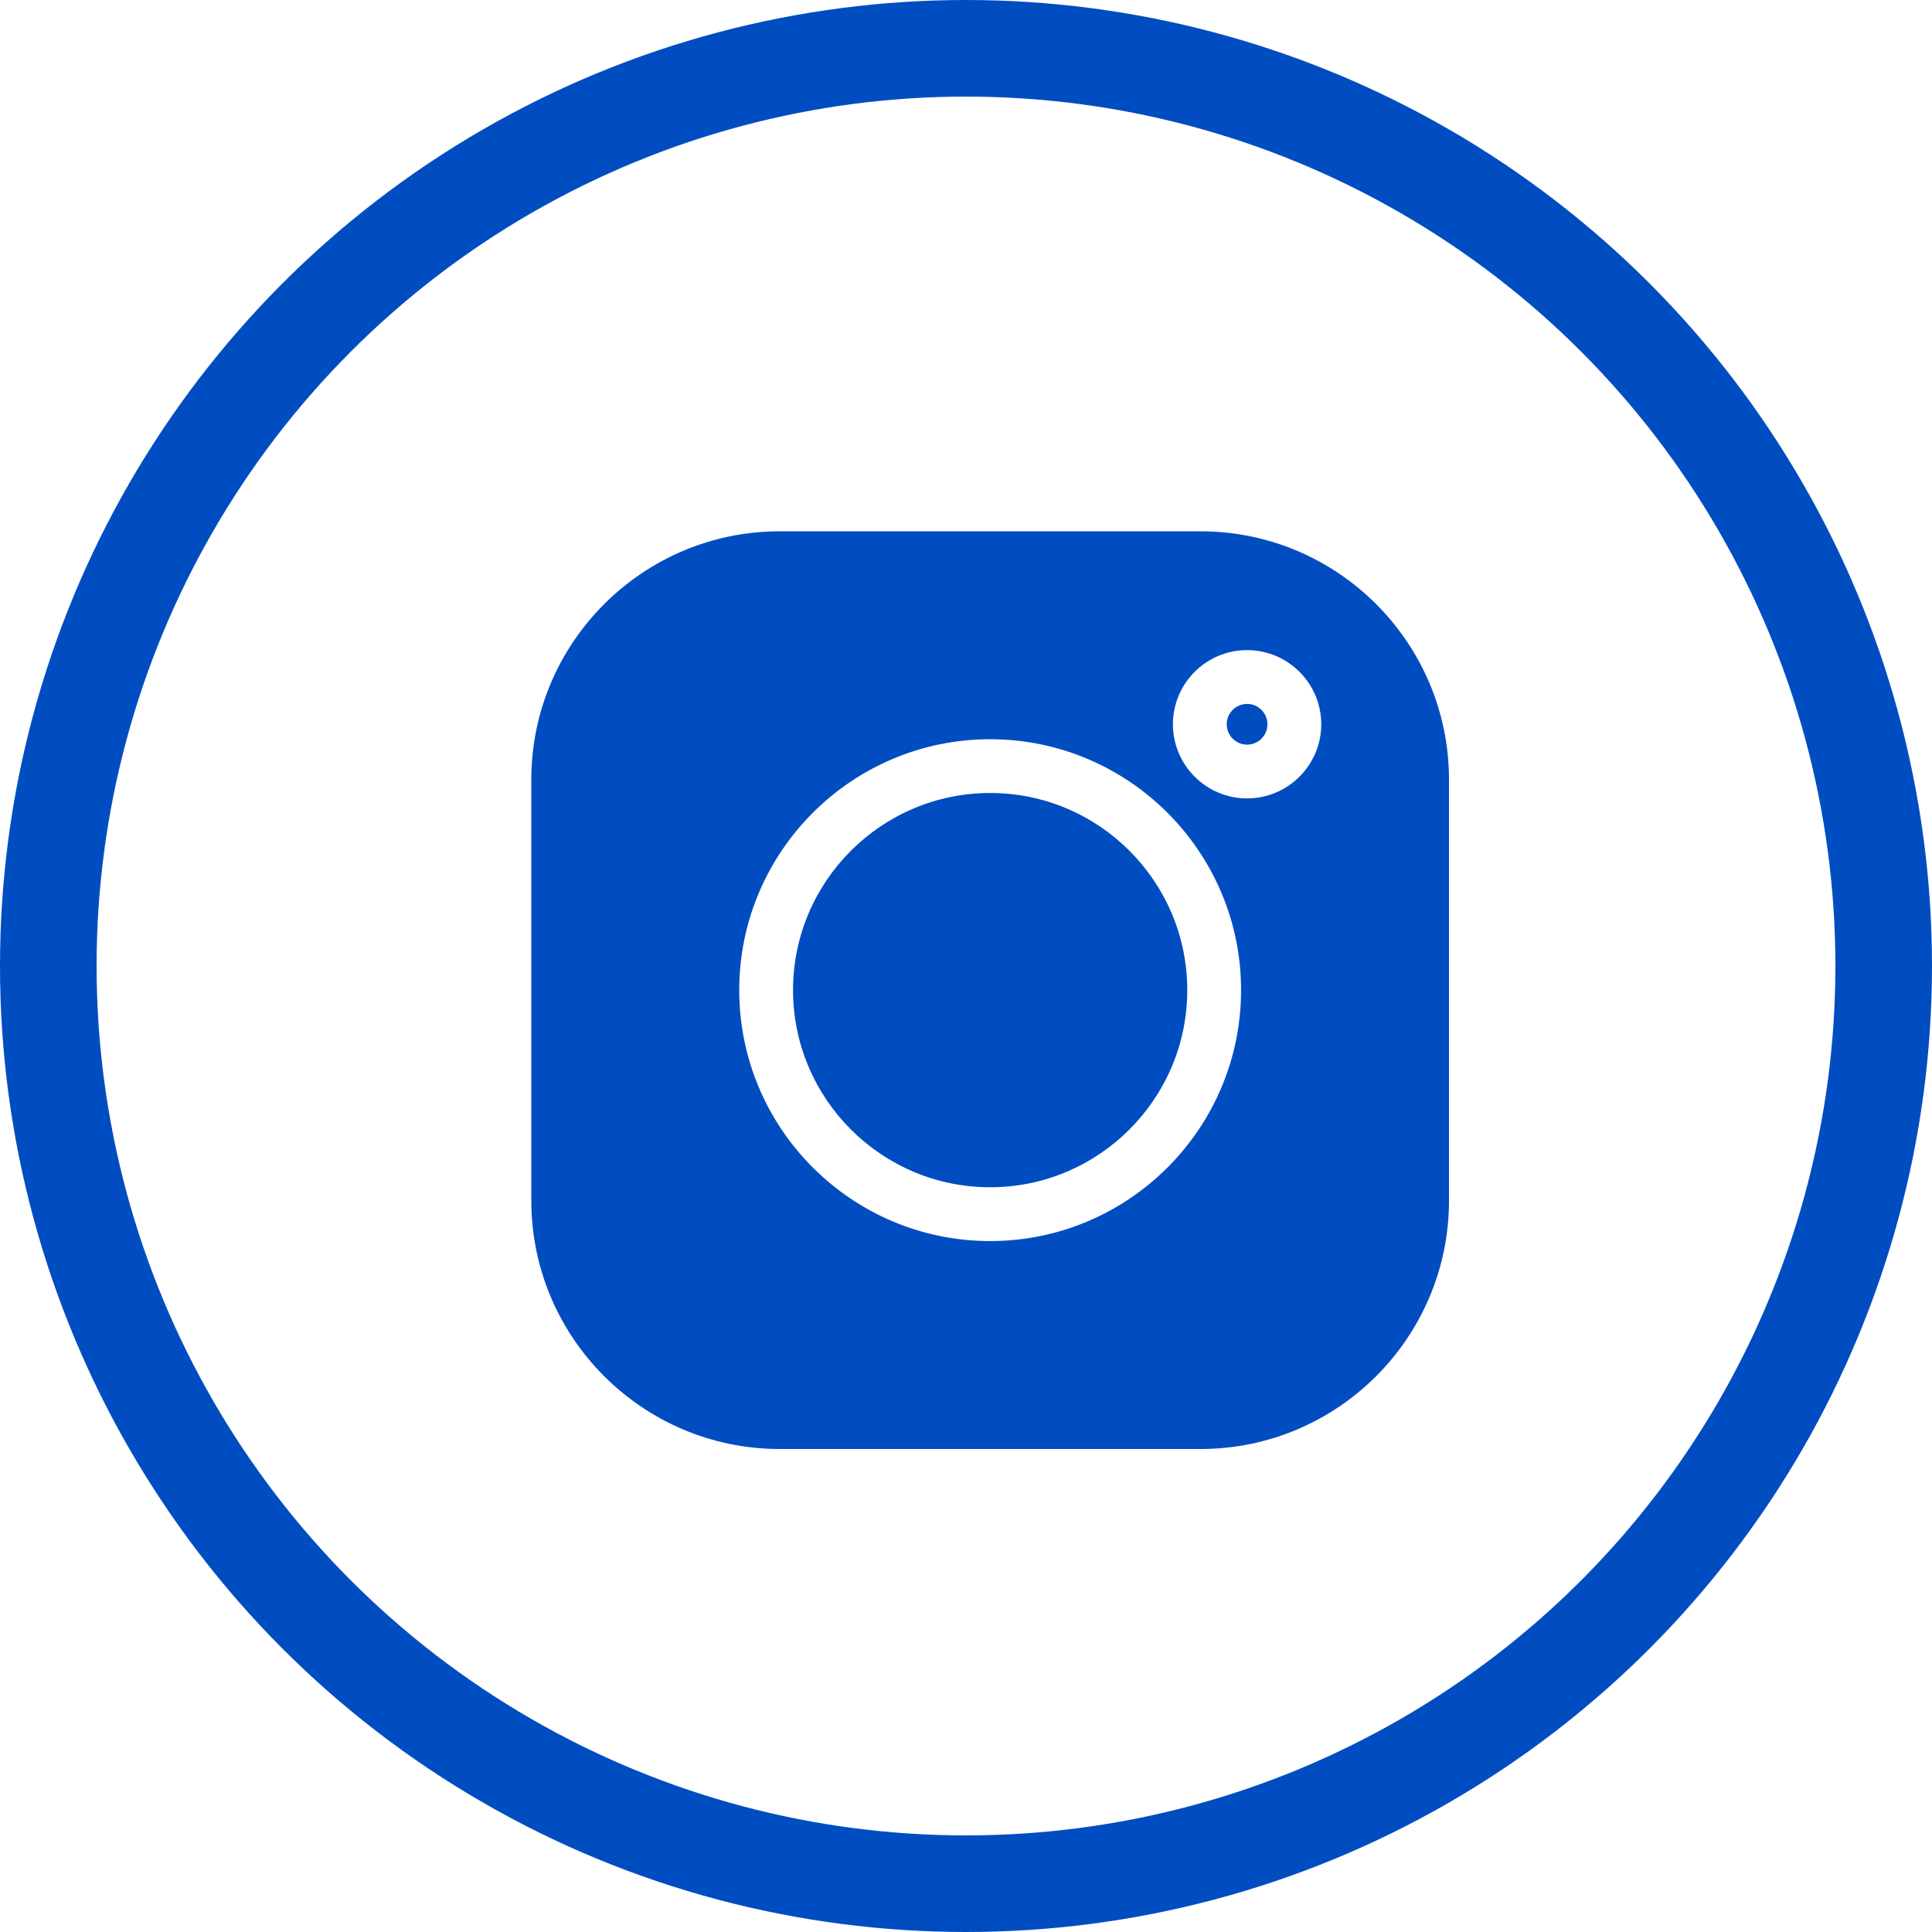
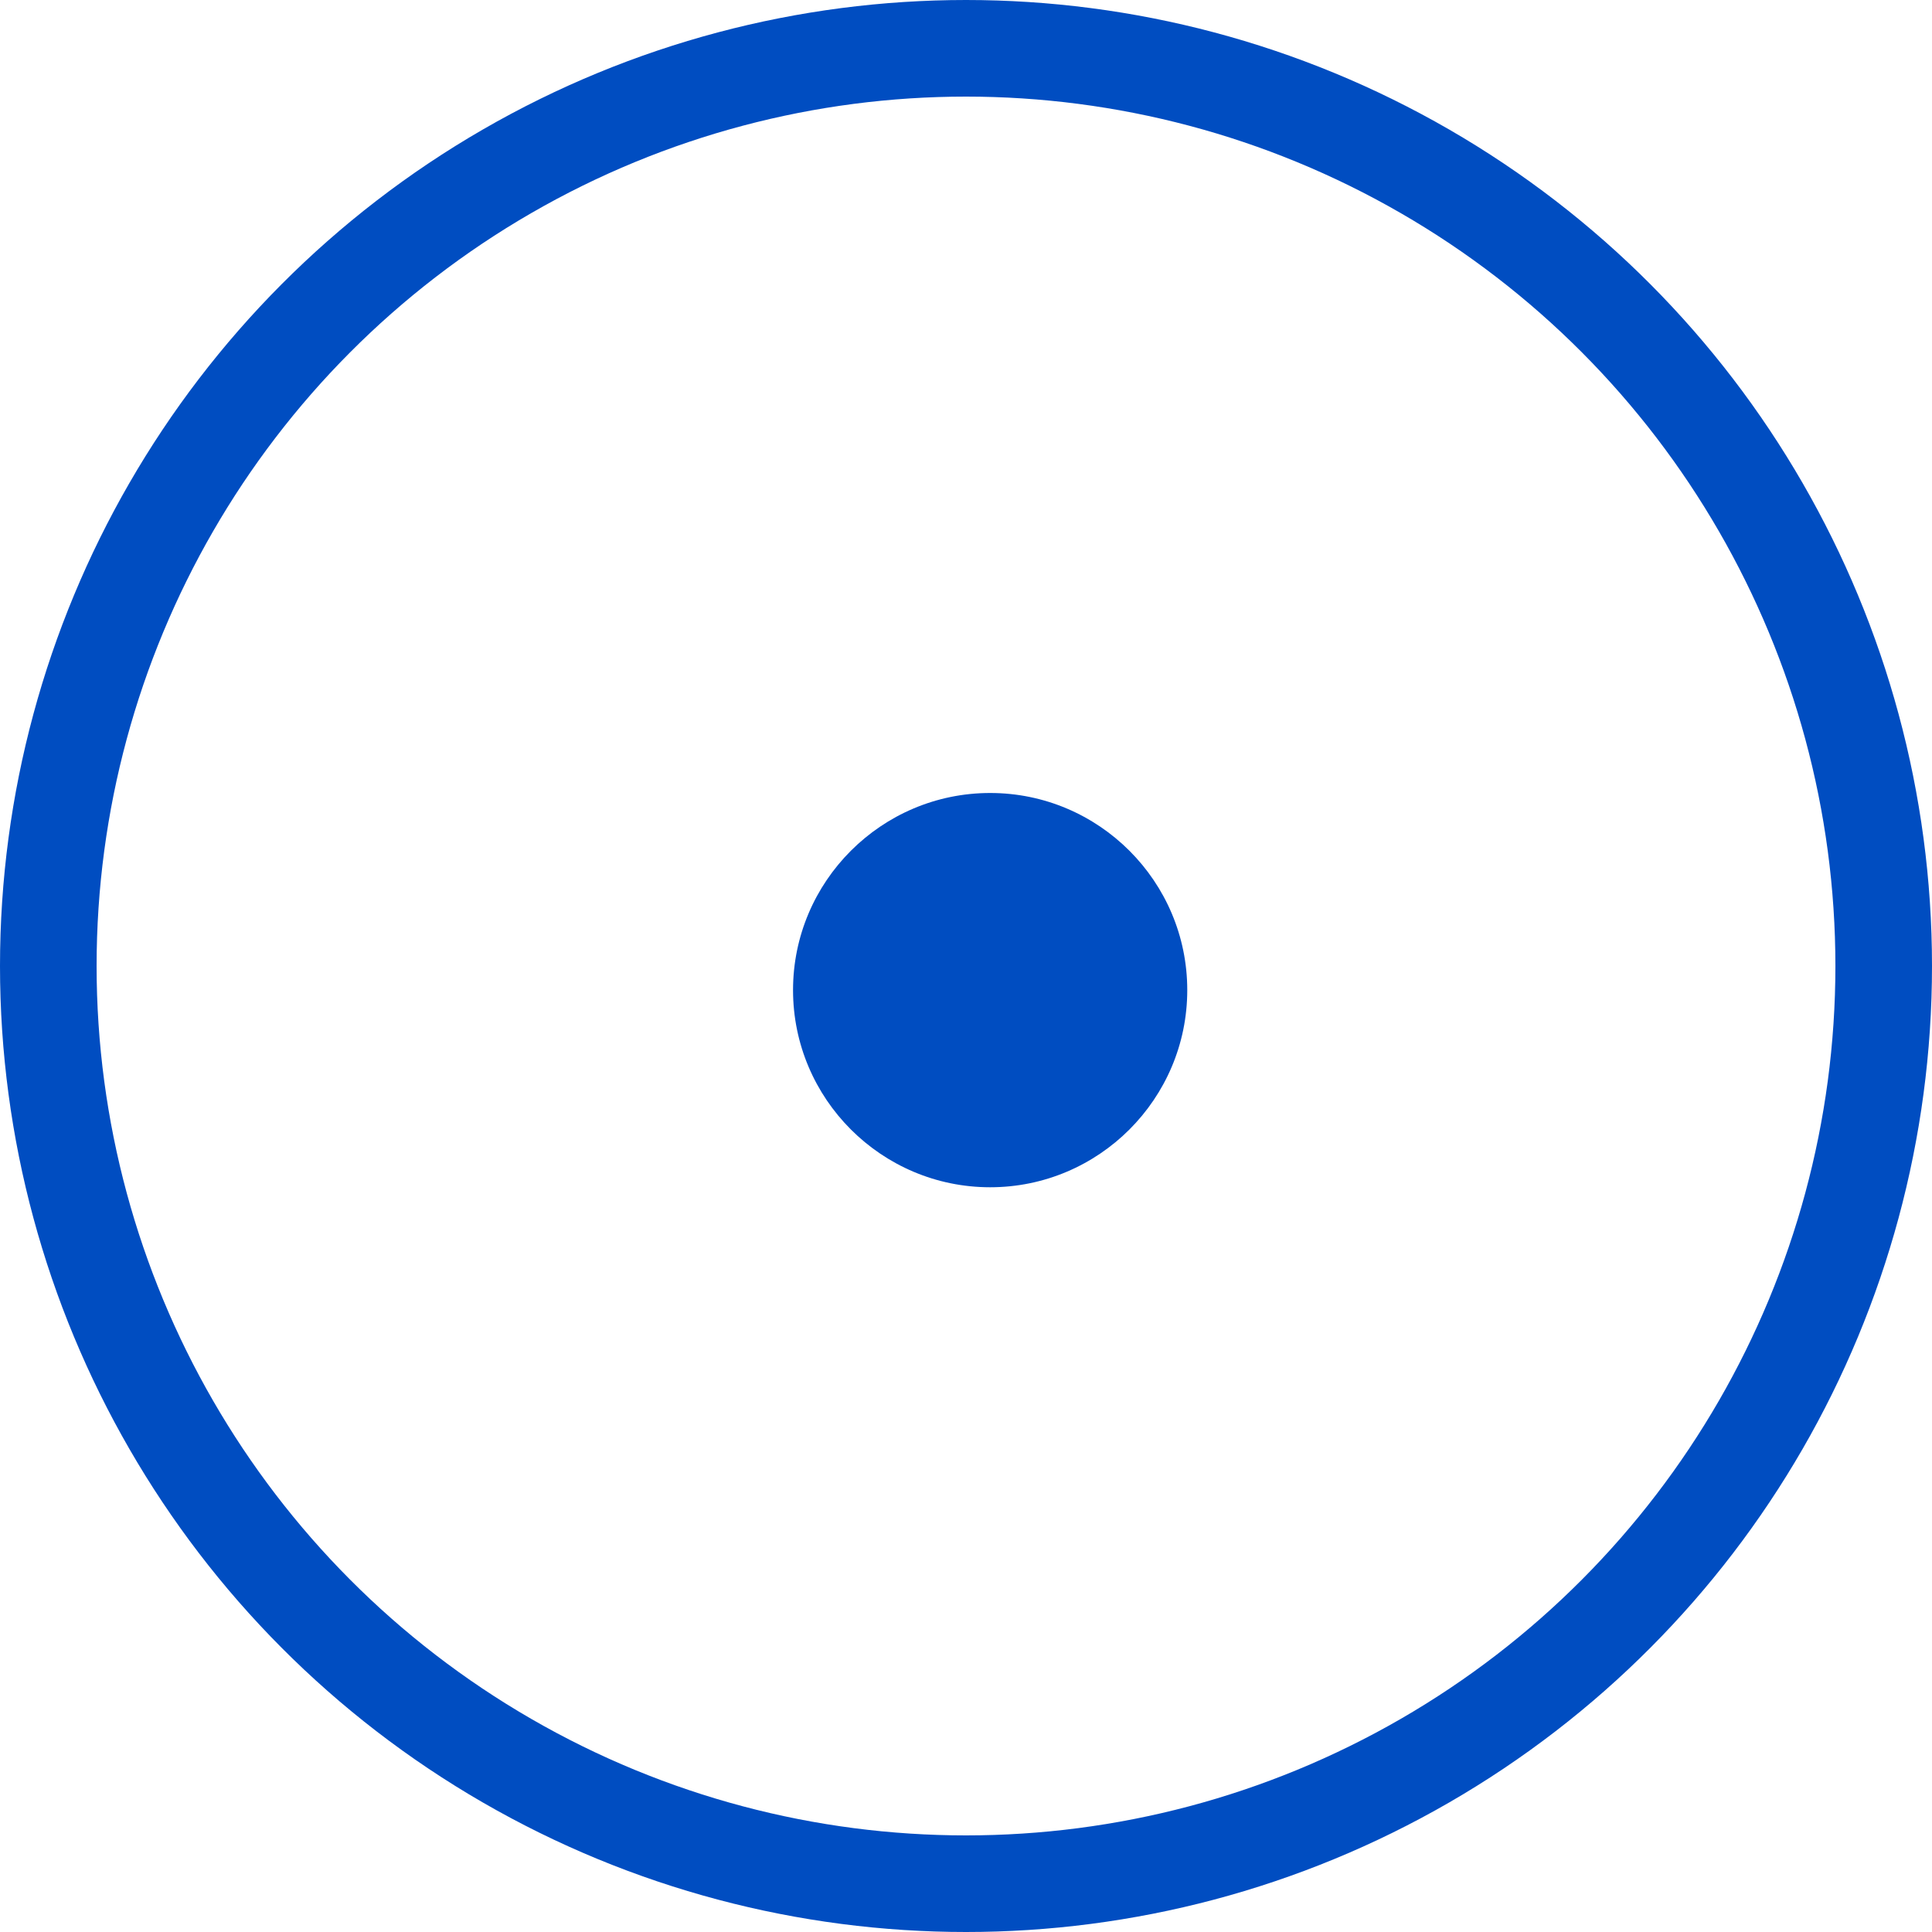
<svg xmlns="http://www.w3.org/2000/svg" width="40" height="40" viewBox="0 0 40 40" fill="none">
  <circle cx="20" cy="20" r="19" stroke="#004DC1" stroke-width="2" />
-   <path d="M24.857 11H16.143C13.307 11 11 13.307 11 16.143V24.857C11 27.693 13.307 30 16.143 30H24.857C27.693 30 30 27.693 30 24.857V16.143C30 13.307 27.693 11 24.857 11V11ZM20.5 25.695C17.635 25.695 15.305 23.365 15.305 20.5C15.305 17.635 17.635 15.305 20.5 15.305C23.365 15.305 25.695 17.635 25.695 20.5C25.695 23.365 23.365 25.695 20.5 25.695V25.695ZM25.819 16.53C24.973 16.53 24.284 15.841 24.284 14.995C24.284 14.148 24.973 13.46 25.819 13.46C26.666 13.46 27.355 14.148 27.355 14.995C27.355 15.841 26.666 16.53 25.819 16.53Z" fill="#004DC1" />
  <path d="M20.5 16.418C18.25 16.418 16.419 18.249 16.419 20.499C16.419 22.75 18.25 24.581 20.5 24.581C22.751 24.581 24.581 22.75 24.581 20.499C24.581 18.249 22.751 16.418 20.5 16.418V16.418Z" fill="#004DC1" />
-   <path d="M25.82 14.574C25.587 14.574 25.398 14.763 25.398 14.995C25.398 15.228 25.587 15.417 25.82 15.417C26.052 15.417 26.241 15.228 26.241 14.995C26.241 14.763 26.052 14.574 25.82 14.574Z" fill="#004DC1" />
</svg>